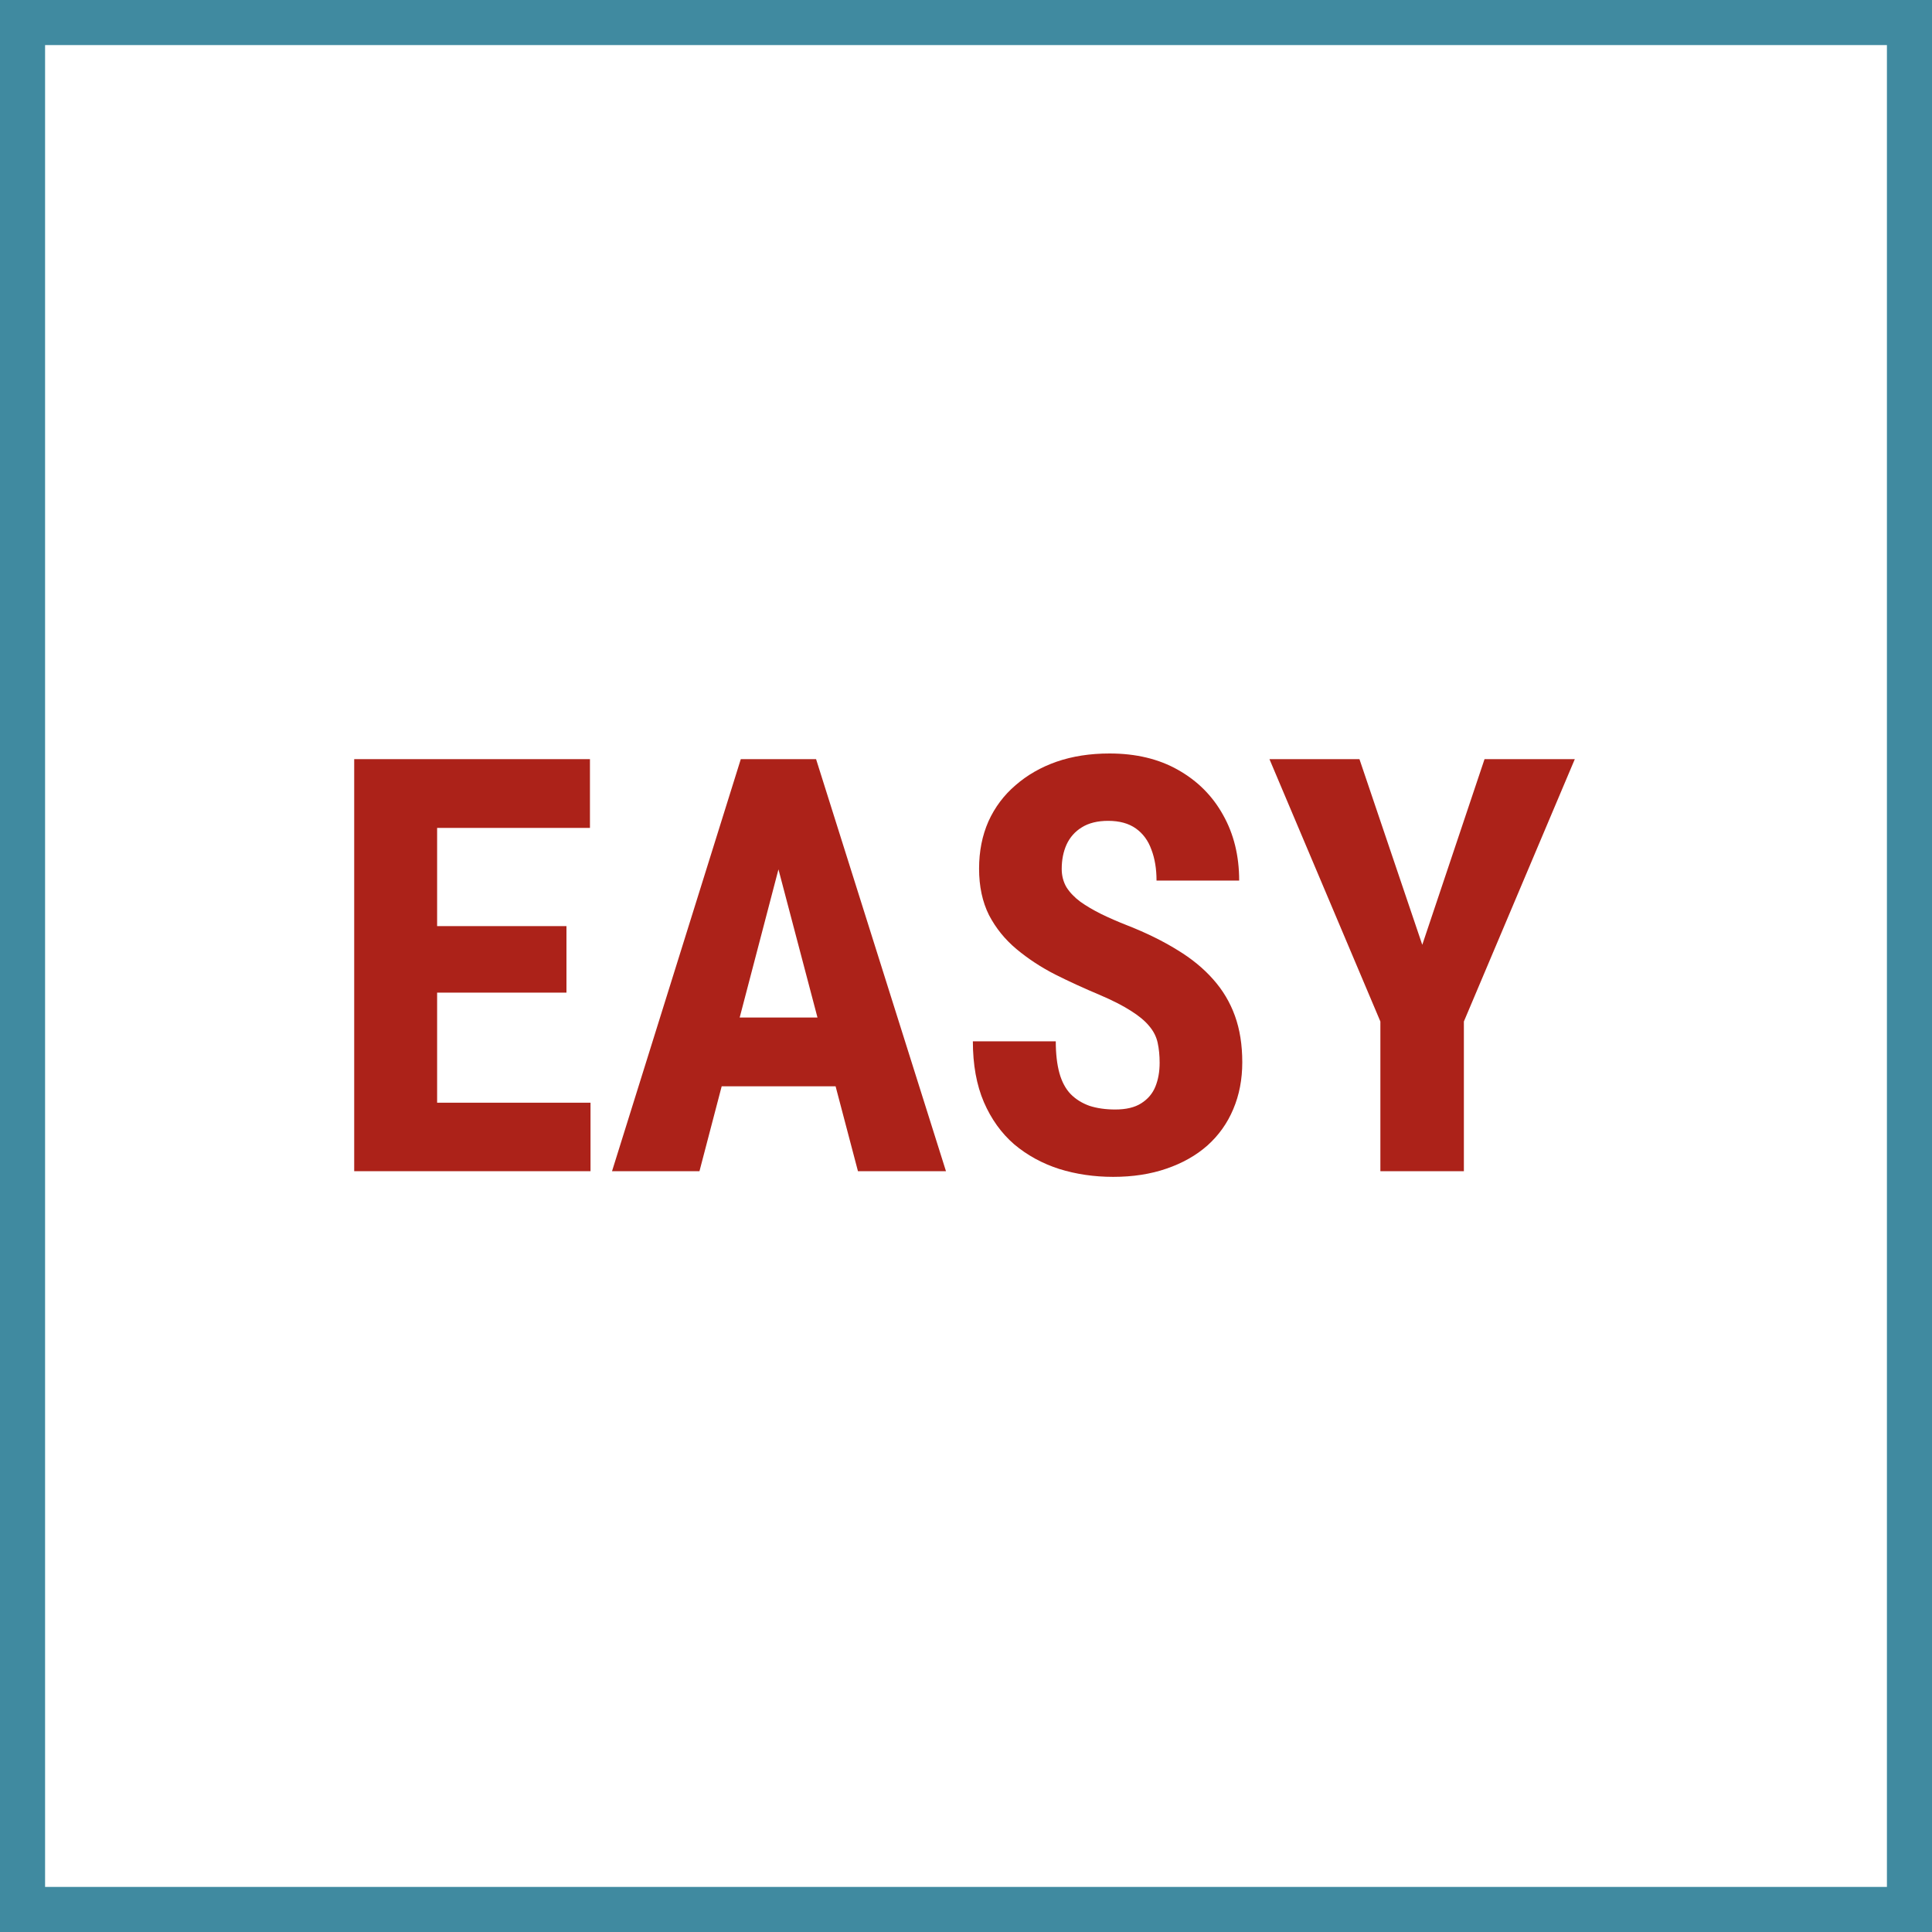
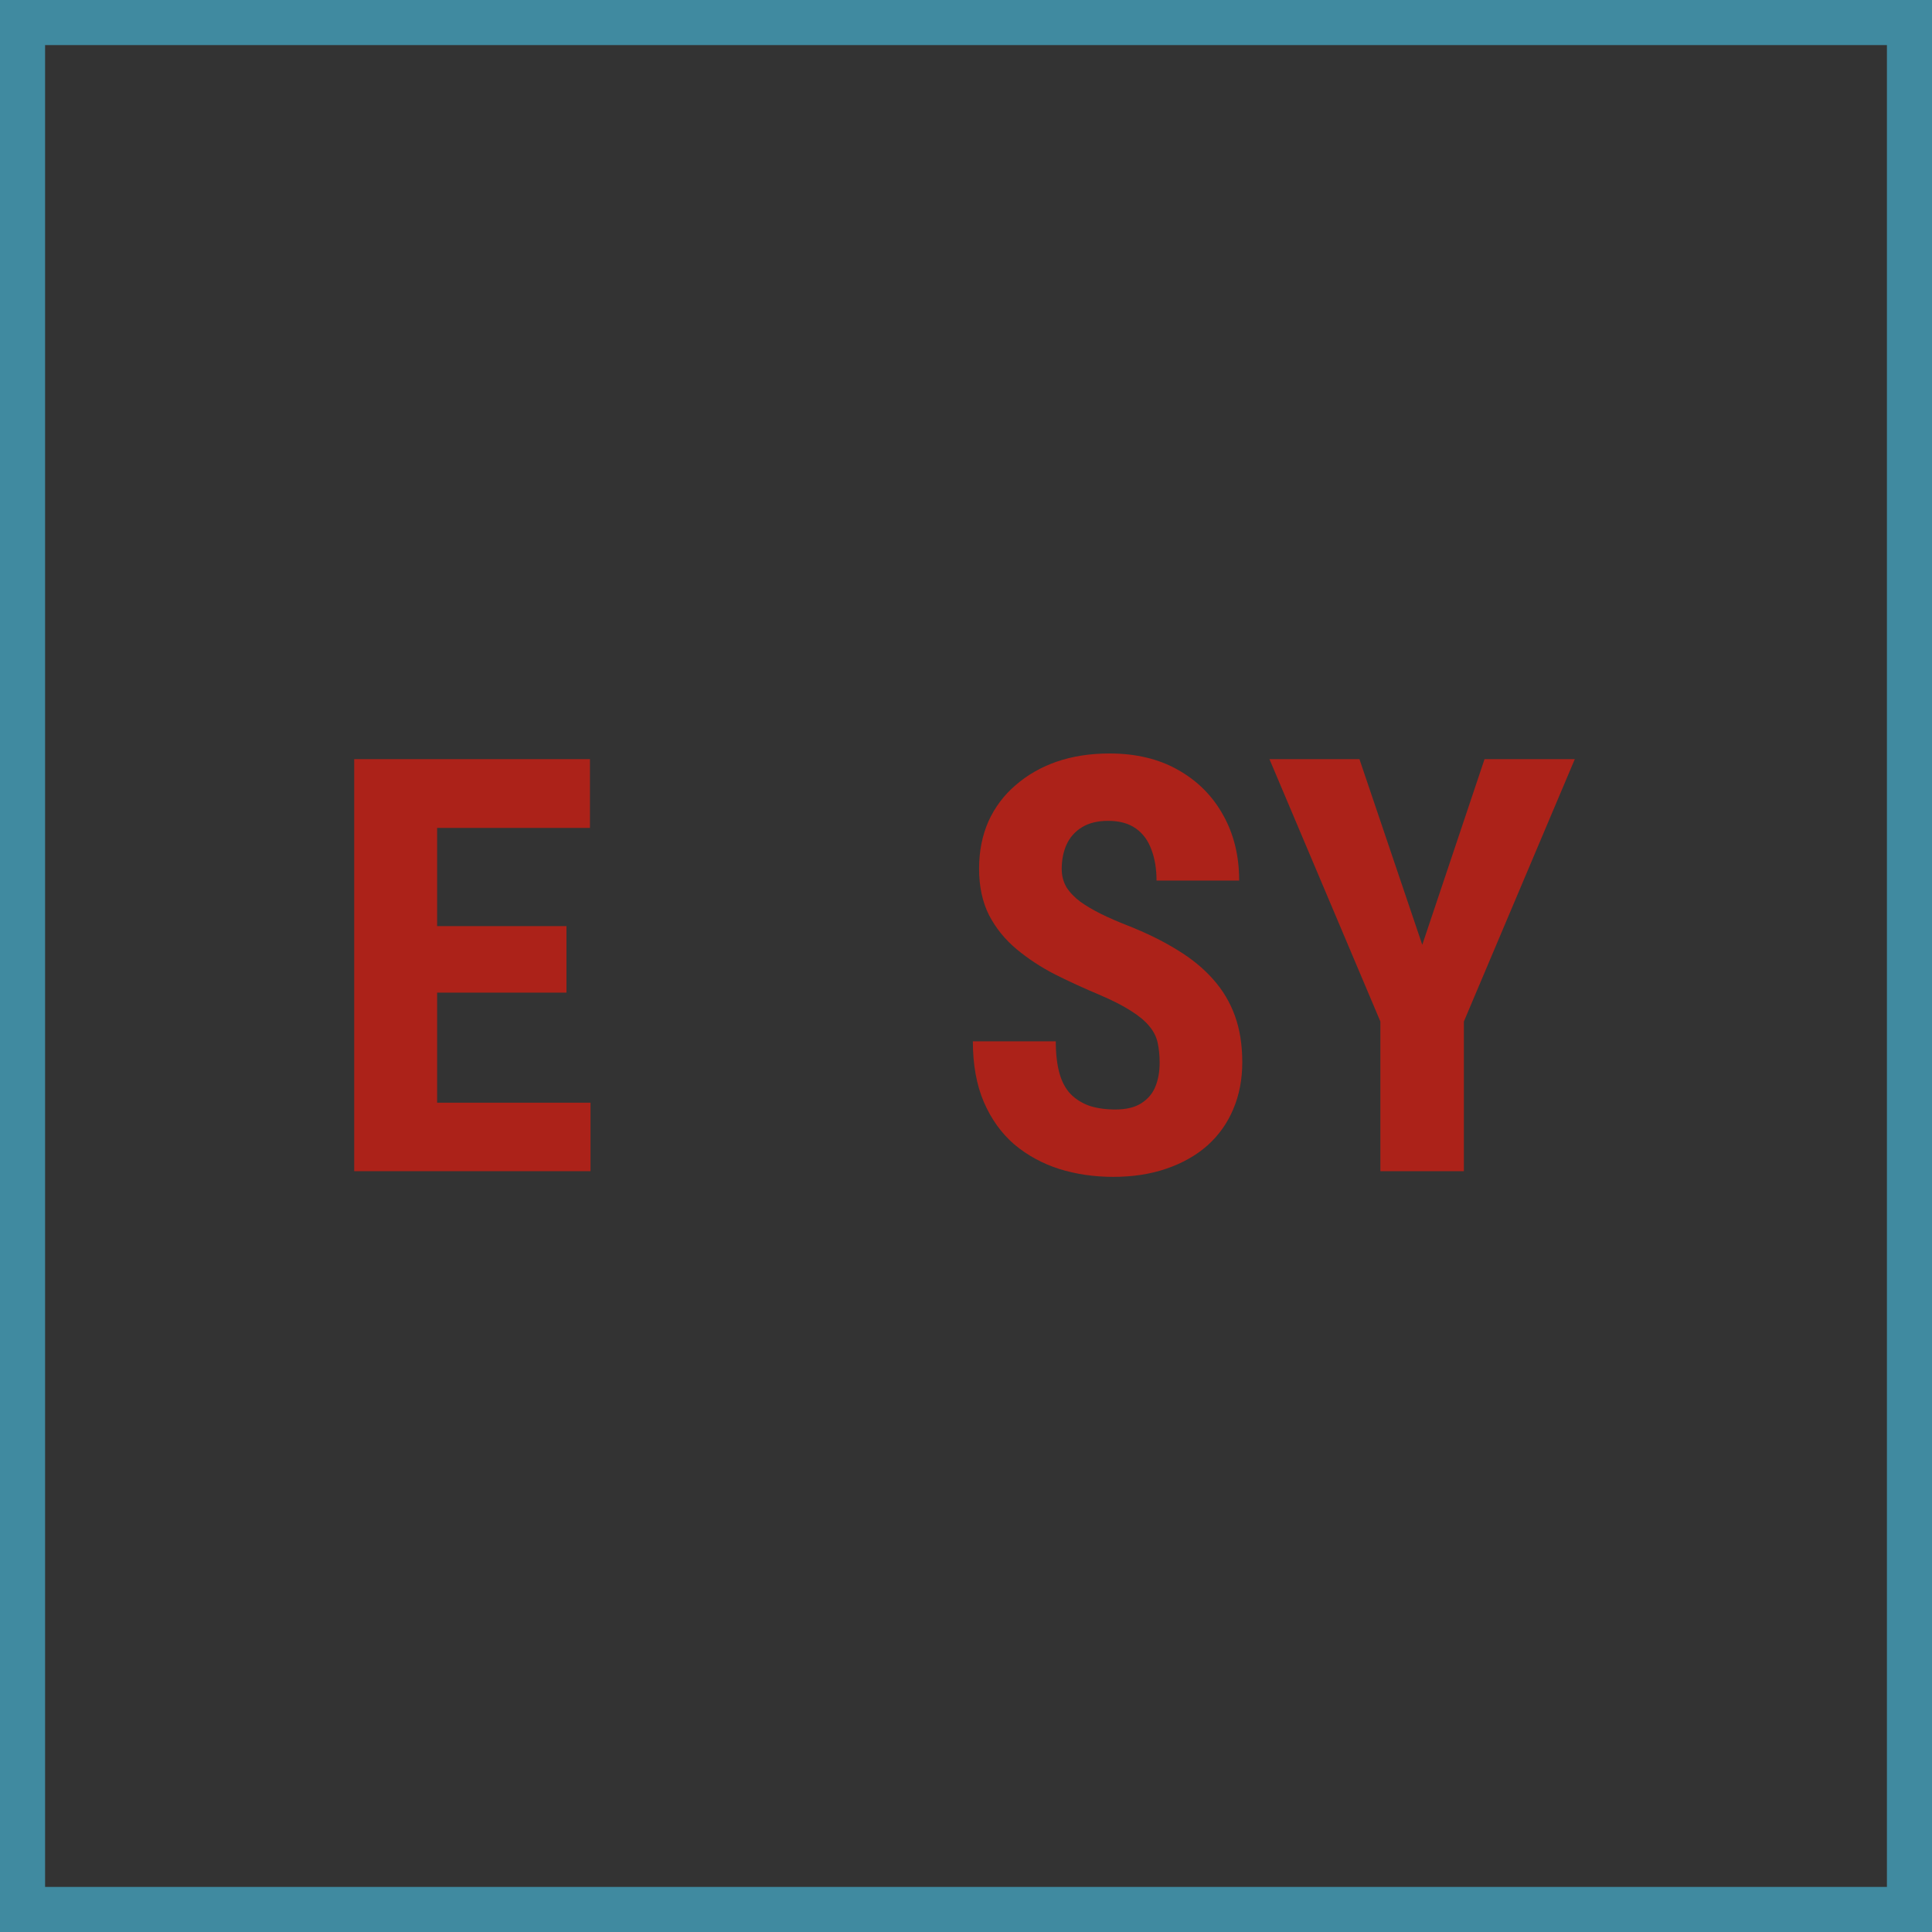
<svg xmlns="http://www.w3.org/2000/svg" width="120" height="120" viewBox="0 0 120 120" fill="none">
  <rect x="0" y="0" width="120" height="120" fill="#333333" stroke="none" />
  <g clip-path="url(#clip0_18_427)">
-     <rect width="120" height="120" fill="white" />
    <rect x="1.4" y="1.4" width="117.2" height="117.2" stroke="#408AA0" stroke-width="2.8" />
    <path d="M84.438 47.152L88.34 58.683L92.207 47.152H97.814L90.924 63.447V72.745H85.738V63.447L78.848 47.152H84.438Z" fill="#AC2219" />
    <path d="M72.027 66.013C72.027 65.556 71.986 65.14 71.904 64.765C71.822 64.39 71.647 64.044 71.377 63.728C71.119 63.411 70.738 63.095 70.234 62.779C69.742 62.462 69.098 62.134 68.301 61.794C67.352 61.396 66.432 60.974 65.541 60.529C64.65 60.072 63.848 59.544 63.133 58.947C62.418 58.349 61.85 57.646 61.428 56.837C61.018 56.017 60.812 55.056 60.812 53.954C60.812 52.876 61.006 51.898 61.393 51.019C61.791 50.14 62.353 49.39 63.08 48.769C63.807 48.136 64.656 47.65 65.629 47.31C66.613 46.97 67.709 46.8 68.916 46.8C70.557 46.8 71.975 47.14 73.17 47.819C74.377 48.499 75.309 49.431 75.965 50.614C76.633 51.798 76.967 53.157 76.967 54.693H71.834C71.834 53.966 71.728 53.327 71.518 52.777C71.318 52.214 70.996 51.775 70.551 51.458C70.106 51.142 69.531 50.984 68.828 50.984C68.172 50.984 67.627 51.118 67.193 51.388C66.772 51.646 66.455 52.003 66.244 52.46C66.045 52.906 65.945 53.409 65.945 53.972C65.945 54.394 66.045 54.775 66.244 55.114C66.455 55.443 66.742 55.741 67.106 56.011C67.469 56.269 67.897 56.521 68.389 56.767C68.893 57.013 69.443 57.253 70.041 57.487C71.201 57.944 72.227 58.448 73.117 58.999C74.008 59.538 74.752 60.148 75.35 60.827C75.947 61.495 76.398 62.251 76.703 63.095C77.008 63.939 77.16 64.9 77.16 65.978C77.16 67.044 76.973 68.017 76.598 68.896C76.234 69.763 75.701 70.513 74.998 71.146C74.295 71.767 73.445 72.247 72.449 72.587C71.465 72.927 70.363 73.097 69.144 73.097C67.961 73.097 66.842 72.933 65.787 72.605C64.732 72.265 63.801 71.755 62.992 71.075C62.195 70.384 61.568 69.511 61.111 68.456C60.654 67.39 60.426 66.13 60.426 64.677H65.576C65.576 65.45 65.652 66.112 65.805 66.663C65.957 67.202 66.191 67.636 66.508 67.964C66.824 68.281 67.211 68.521 67.668 68.685C68.137 68.837 68.67 68.913 69.268 68.913C69.947 68.913 70.486 68.784 70.885 68.527C71.295 68.269 71.588 67.923 71.764 67.489C71.939 67.056 72.027 66.564 72.027 66.013Z" fill="#AC2219" />
-     <path d="M48.947 51.722L43.445 72.745H38.014L46.012 47.152H49.404L48.947 51.722ZM53.289 72.745L47.752 51.722L47.242 47.152H50.688L58.756 72.745H53.289ZM53.482 63.2V67.472H41.934V63.2H53.482Z" fill="#AC2219" />
-     <path d="M36.678 68.491V72.745H25.551V68.491H36.678ZM27.15 47.152V72.745H22V47.152H27.15ZM35.184 57.523V61.654H25.551V57.523H35.184ZM36.643 47.152V51.423H25.551V47.152H36.643Z" fill="#AC2219" />
+     <path d="M36.678 68.491V72.745H25.551V68.491ZM27.15 47.152V72.745H22V47.152H27.15ZM35.184 57.523V61.654H25.551V57.523H35.184ZM36.643 47.152V51.423H25.551V47.152H36.643Z" fill="#AC2219" />
  </g>
  <defs>
    <clipPath id="clip0_18_427">
      <rect width="120" height="120" fill="white" />
    </clipPath>
  </defs>
</svg>